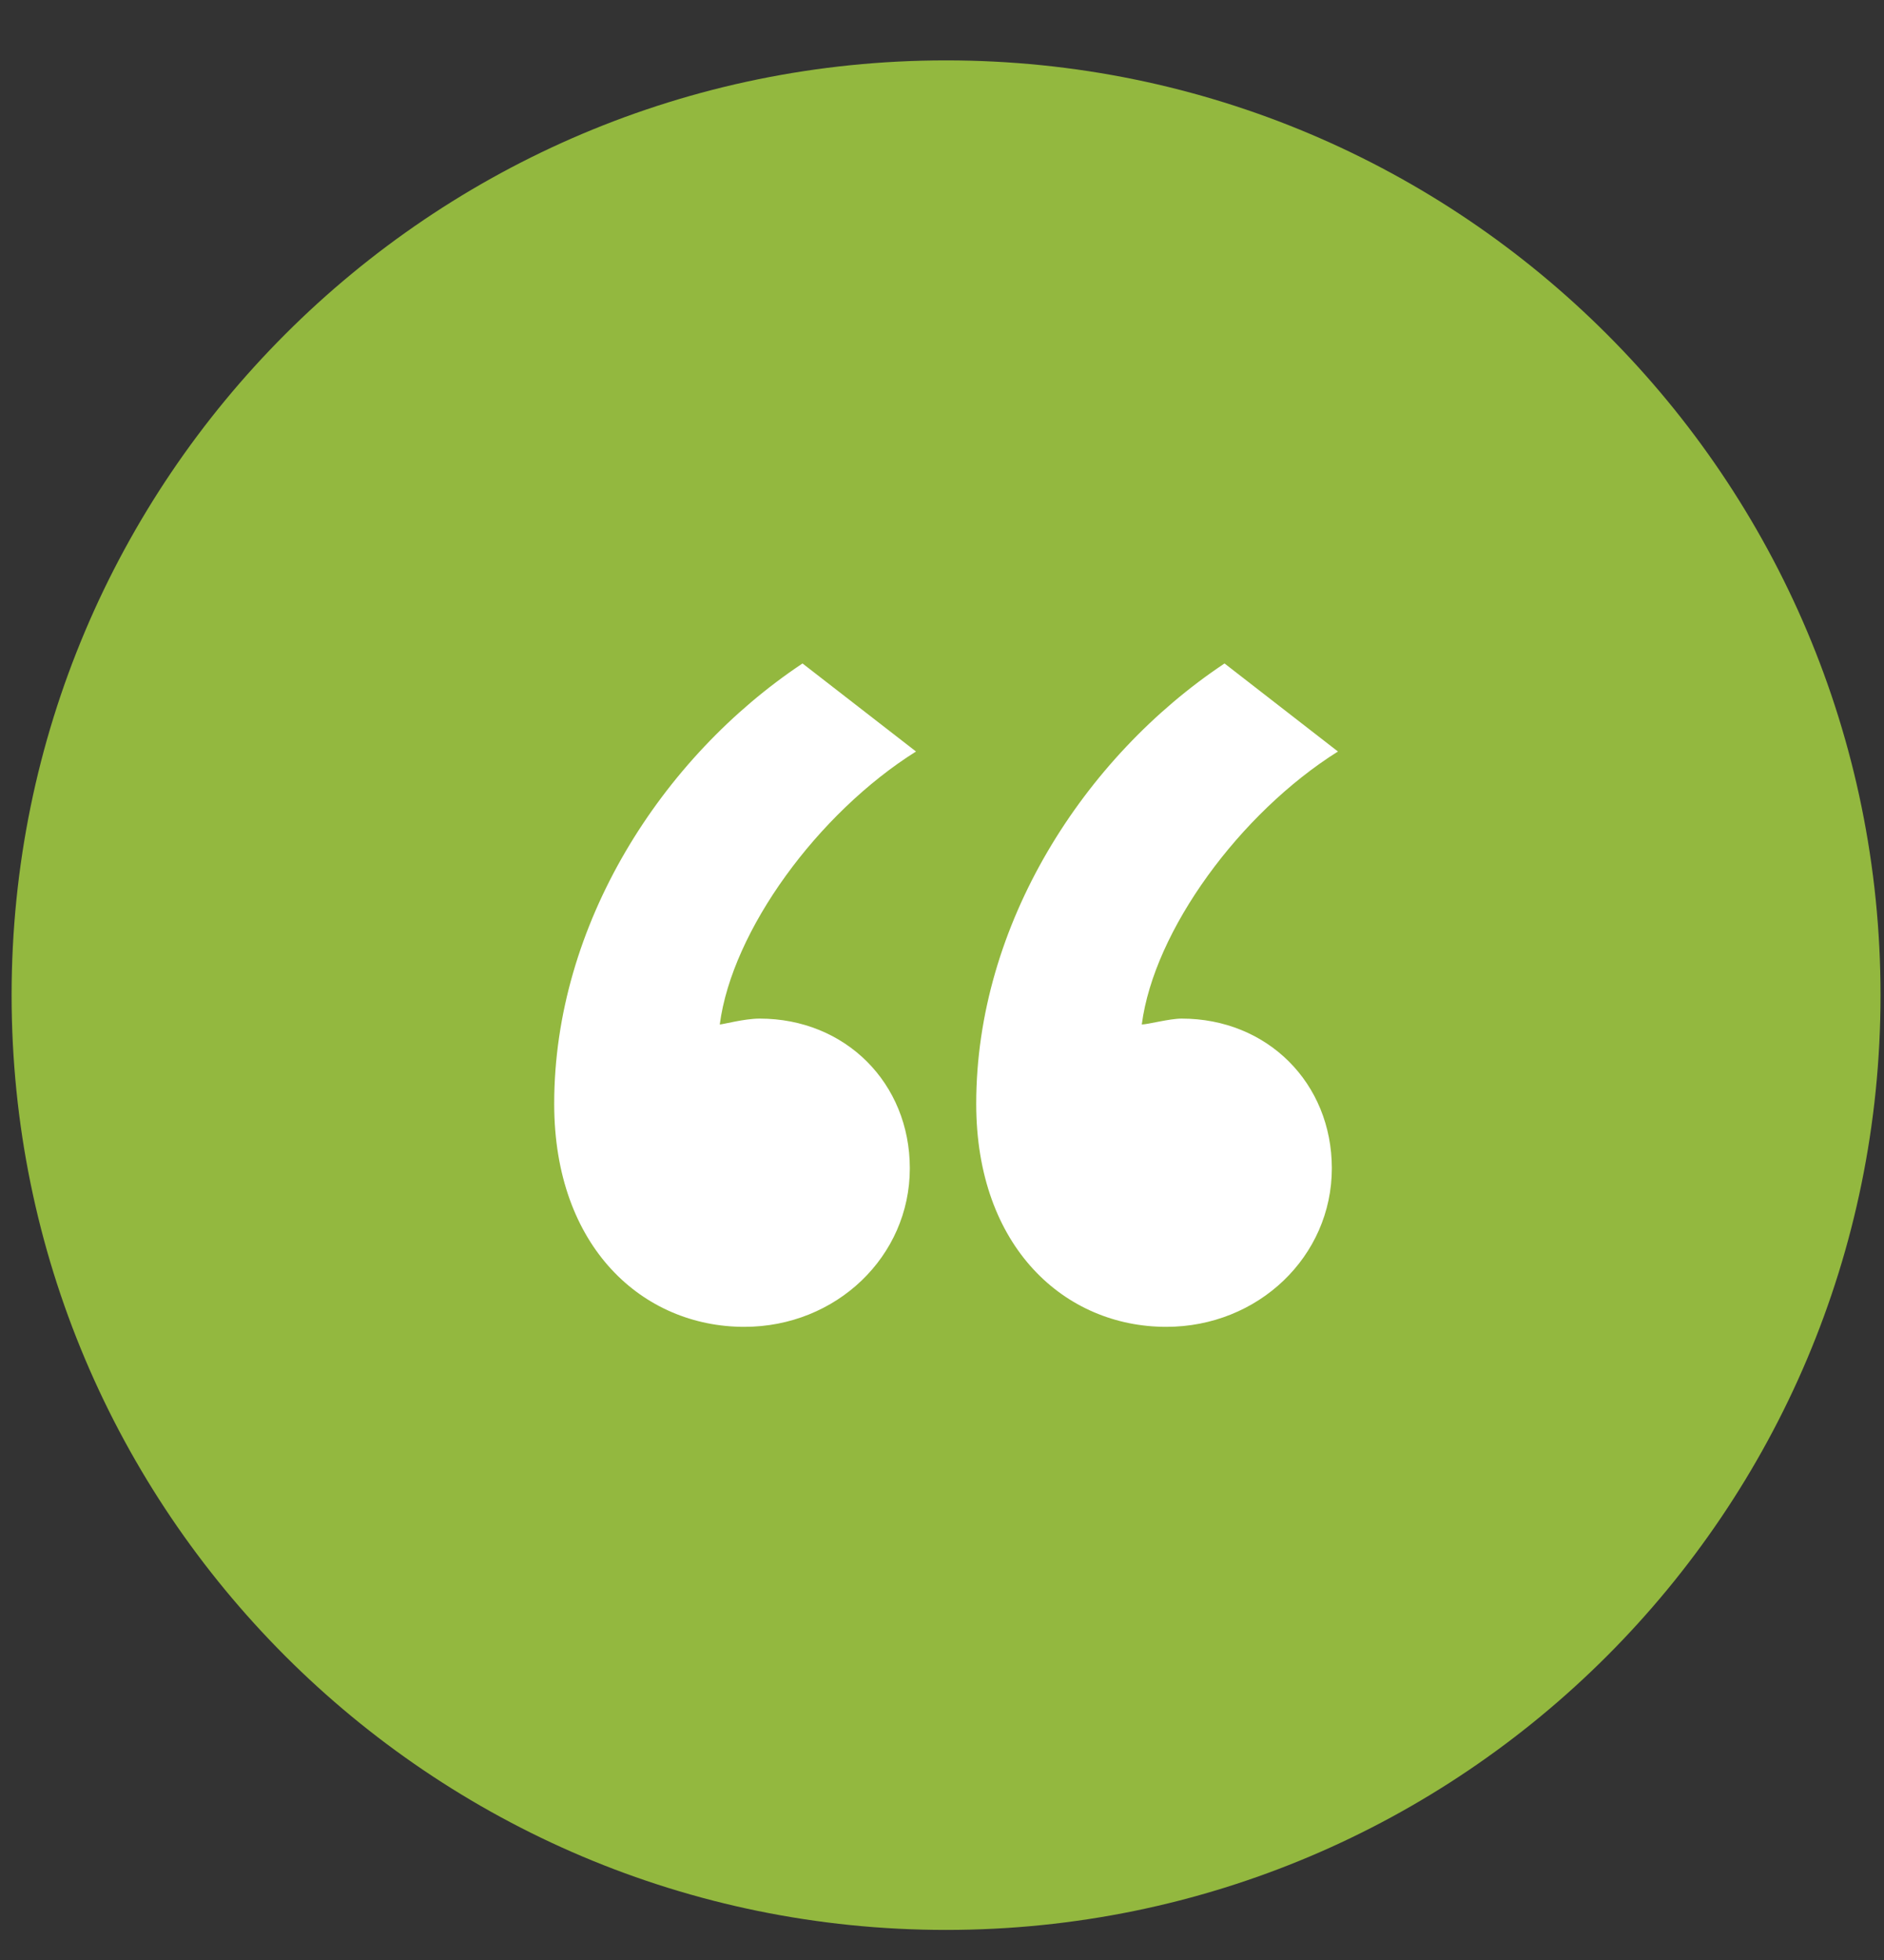
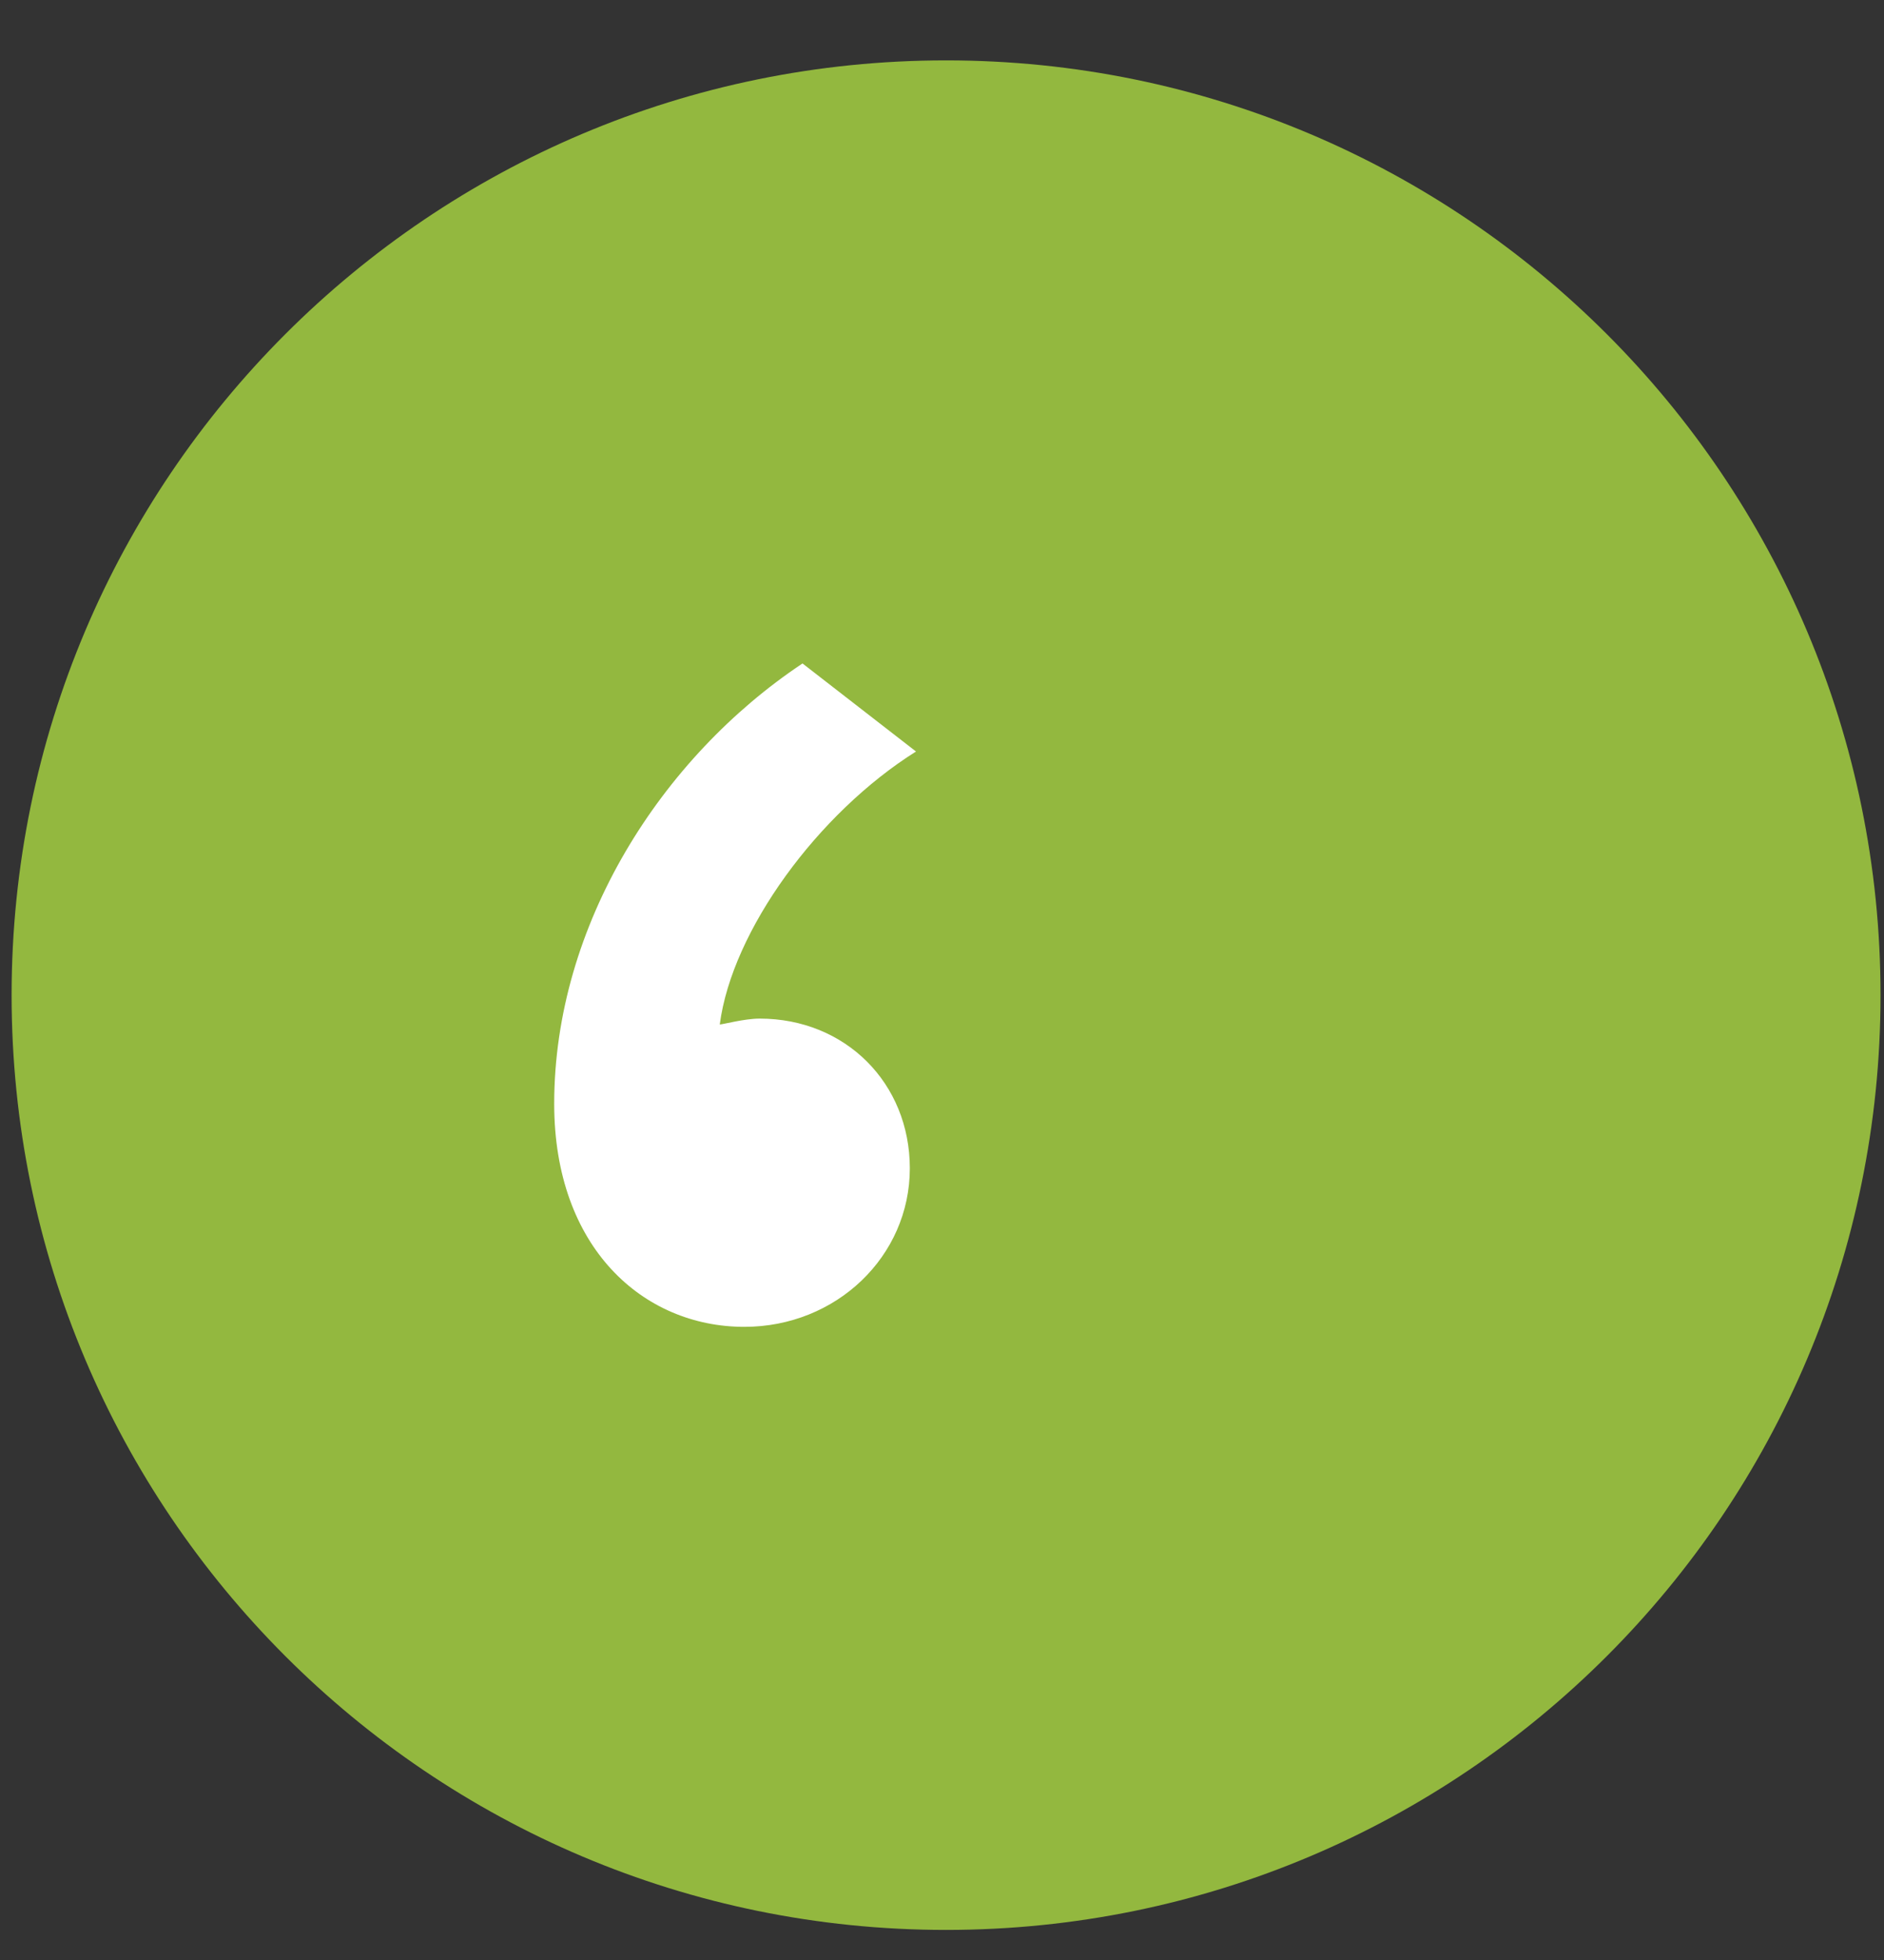
<svg xmlns="http://www.w3.org/2000/svg" width="25" height="26" viewBox="0 0 25 26" fill="none">
  <rect x="0" y="0" width="25" height="26" fill="#333333" stroke="none" />
  <path d="M12.554 25.601C19.403 25.601 24.954 20.049 24.954 13.201C24.954 6.352 19.403 0.801 12.554 0.801C5.706 0.801 0.154 6.352 0.154 13.201C0.154 20.049 5.706 25.601 12.554 25.601Z" fill="#93B83F" />
  <path fill-rule="evenodd" clip-rule="evenodd" d="M7.354 14.642C7.354 12.266 8.778 10.047 10.649 8.801L12.155 9.969C10.853 10.787 9.714 12.344 9.551 13.59C9.592 13.59 9.877 13.512 10.08 13.512C11.219 13.512 12.073 14.369 12.073 15.498C12.073 16.666 11.097 17.601 9.877 17.601C8.534 17.601 7.354 16.549 7.354 14.642Z" fill="white" />
-   <path fill-rule="evenodd" clip-rule="evenodd" d="M12.954 14.642C12.954 12.266 14.378 10.047 16.249 8.801L17.754 9.969C16.452 10.787 15.313 12.344 15.151 13.59C15.232 13.59 15.517 13.512 15.68 13.512C16.819 13.512 17.673 14.369 17.673 15.498C17.673 16.666 16.697 17.601 15.476 17.601C14.134 17.601 12.954 16.549 12.954 14.642Z" fill="white" />
</svg>